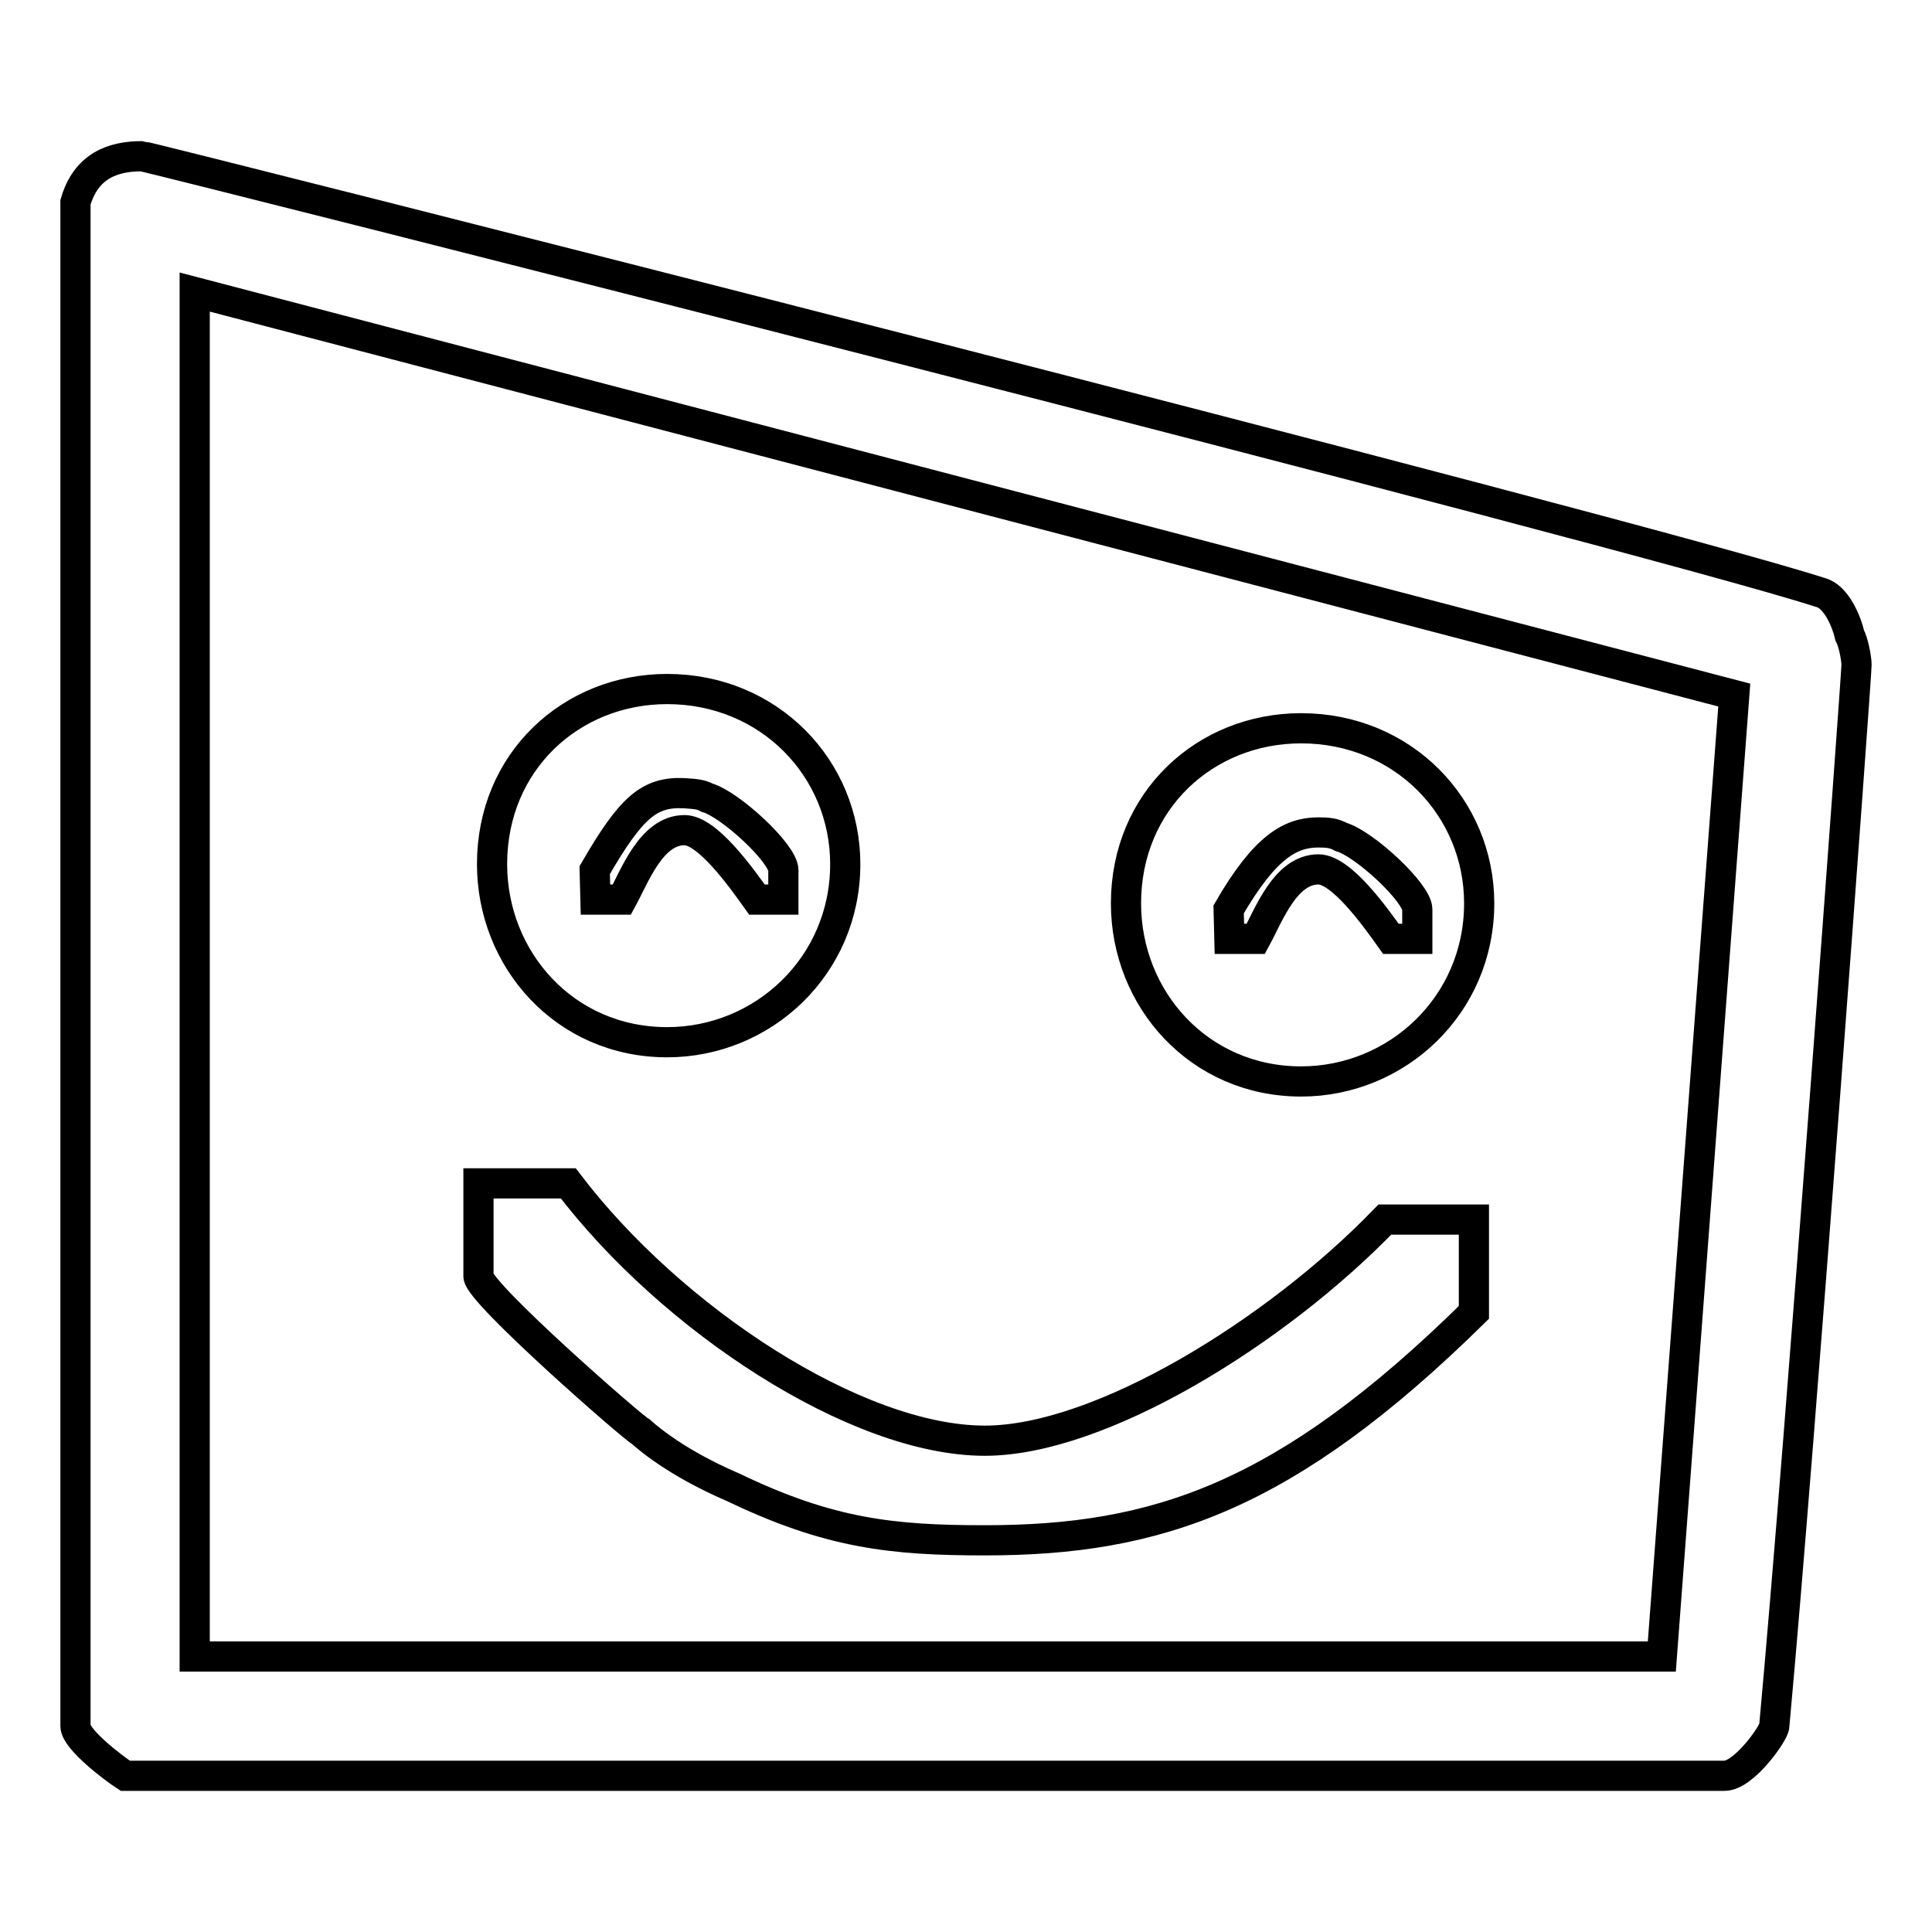
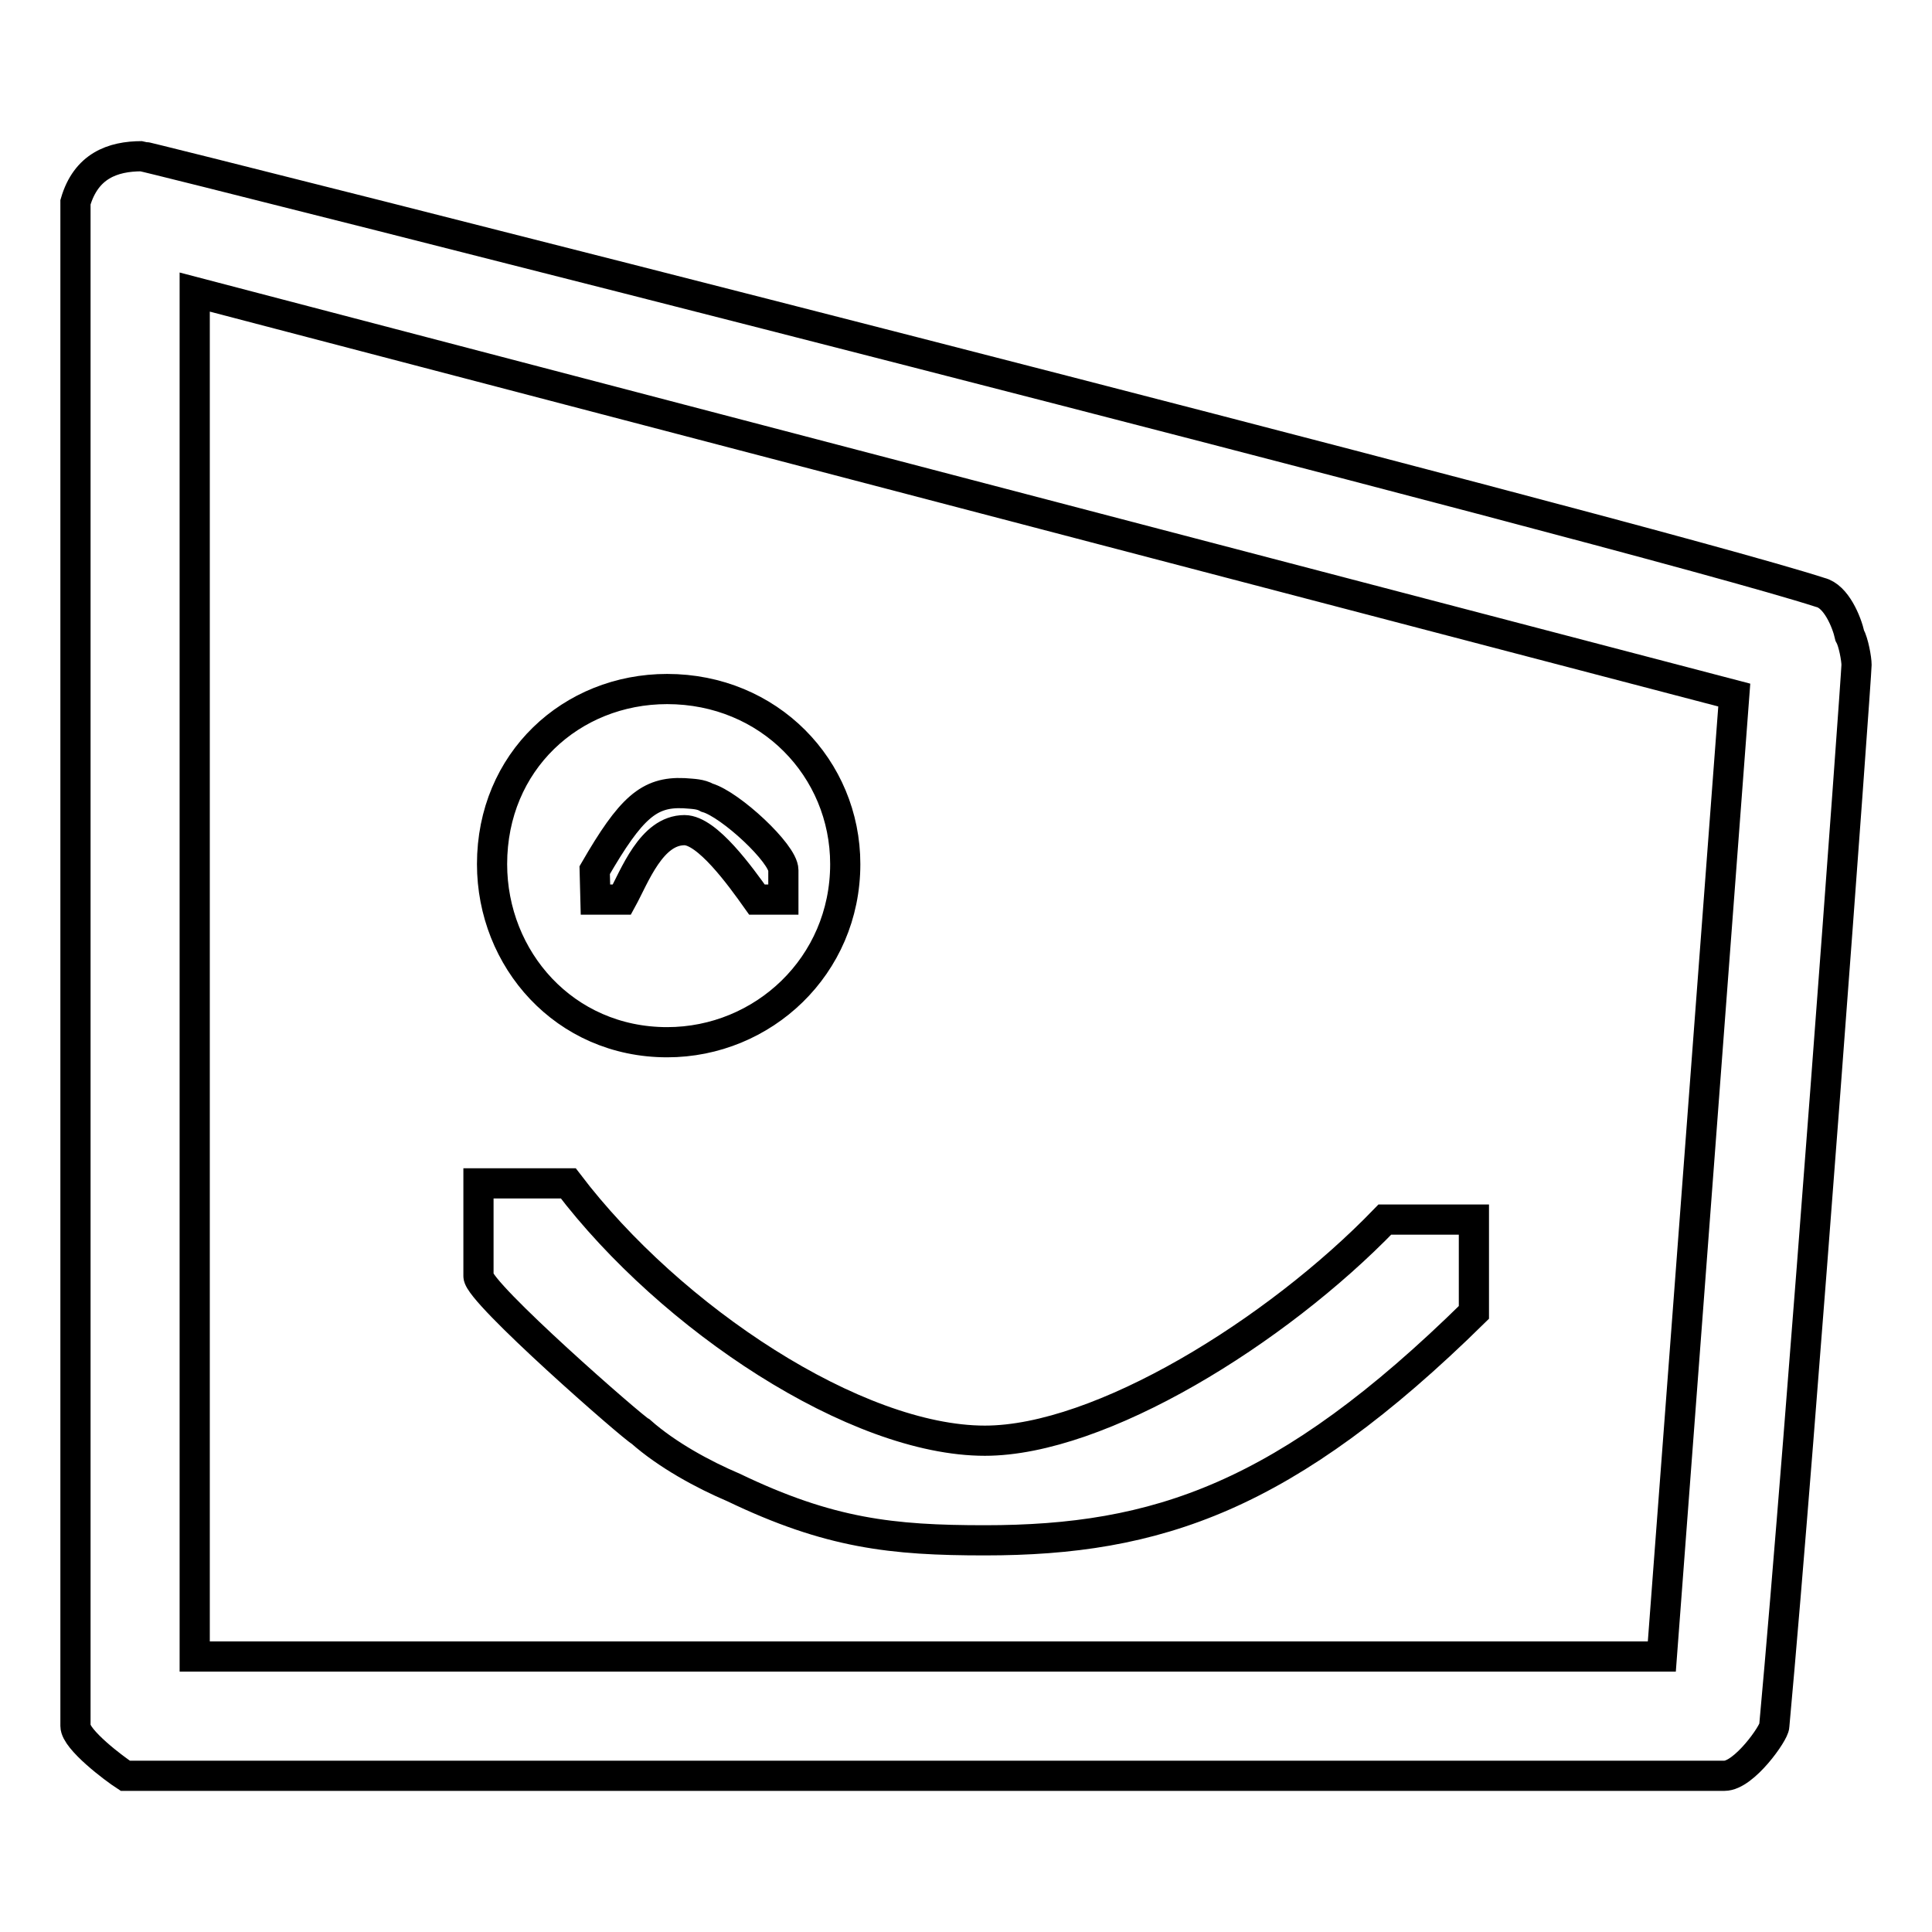
<svg xmlns="http://www.w3.org/2000/svg" version="1.1" x="0px" y="0px" viewBox="0 0 256 256" enable-background="new 0 0 256 256" xml:space="preserve">
  <g>
    <g>
      <path stroke-width="4" fill-opacity="0" stroke="#000000" d="M84.9,189.7c3.5,3.1,8.3,5.7,12.3,7.4c12.7,6.1,21,7,33.3,7c22.8,0,39.9-5.7,64.8-30.2v-12.3h-11.8c-14.4,14.9-37.7,29.3-53,29.3c-17.1,0-41.6-16.2-55.2-34.1H63.4v12.3C63.4,171.3,84,189.3,84.9,189.7z" />
-       <path stroke-width="4" fill-opacity="0" stroke="#000000" d="M172.4,143.3c12.7,0,23.6-10.1,23.6-23.6c0-12.7-10.1-23.2-23.6-23.2c-12.7,0-23.2,9.6-23.2,23.2C149.2,132.4,158.9,143.3,172.4,143.3z M162.8,120.5c4.8-8.3,8.2-10.2,11.9-10.2c1.3,0,2.1,0.1,3,0.6c3.1,0.9,10.1,7.4,10.1,9.6v3.9h-3.5c-2.2-3.1-6.6-9.2-9.6-9.2c-4.4,0-6.6,6.1-8.3,9.2h-3.5L162.8,120.5L162.8,120.5z" />
-       <path stroke-width="4" fill-opacity="0" stroke="#000000" d="M88.4,138.1c12.7,0,23.6-10.1,23.6-23.6c0-12.7-10.1-23.2-23.6-23.2c-12.7,0-23.2,9.6-23.2,23.2C65.2,127.1,74.8,138.1,88.4,138.1z M78.8,115.3c4.8-8.3,7.2-10.4,11.8-10.2c1.3,0.1,2.2,0.1,3.1,0.6c3.1,0.9,10.1,7.4,10.1,9.6v3.9h-3.5c-2.2-3.1-6.6-9.2-9.6-9.2c-4.4,0-6.6,6.1-8.3,9.2h-3.5L78.8,115.3L78.8,115.3z" />
+       <path stroke-width="4" fill-opacity="0" stroke="#000000" d="M88.4,138.1c12.7,0,23.6-10.1,23.6-23.6c0-12.7-10.1-23.2-23.6-23.2c-12.7,0-23.2,9.6-23.2,23.2C65.2,127.1,74.8,138.1,88.4,138.1z M78.8,115.3c4.8-8.3,7.2-10.4,11.8-10.2c1.3,0.1,2.2,0.1,3.1,0.6c3.1,0.9,10.1,7.4,10.1,9.6v3.9h-3.5c-2.2-3.1-6.6-9.2-9.6-9.2c-4.4,0-6.6,6.1-8.3,9.2h-3.5L78.8,115.3z" />
      <path stroke-width="4" fill-opacity="0" stroke="#000000" d="M245.1,84.2c-0.4-1.8-1.8-5.2-3.9-5.7C216.7,70.6,19.6,20.7,18.8,20.7c-3.9,0-7.4,1.3-8.8,6.1v201.9c0,1.8,5.2,5.7,6.6,6.6h211.9c2.6,0,6.6-5.7,6.6-6.6C238.6,190.6,246,89.5,246,88.1C246,87.3,245.6,85.1,245.1,84.2z M220.2,219.5H25.8V38.7l204,53.4L220.2,219.5z" />
    </g>
  </g>
</svg>